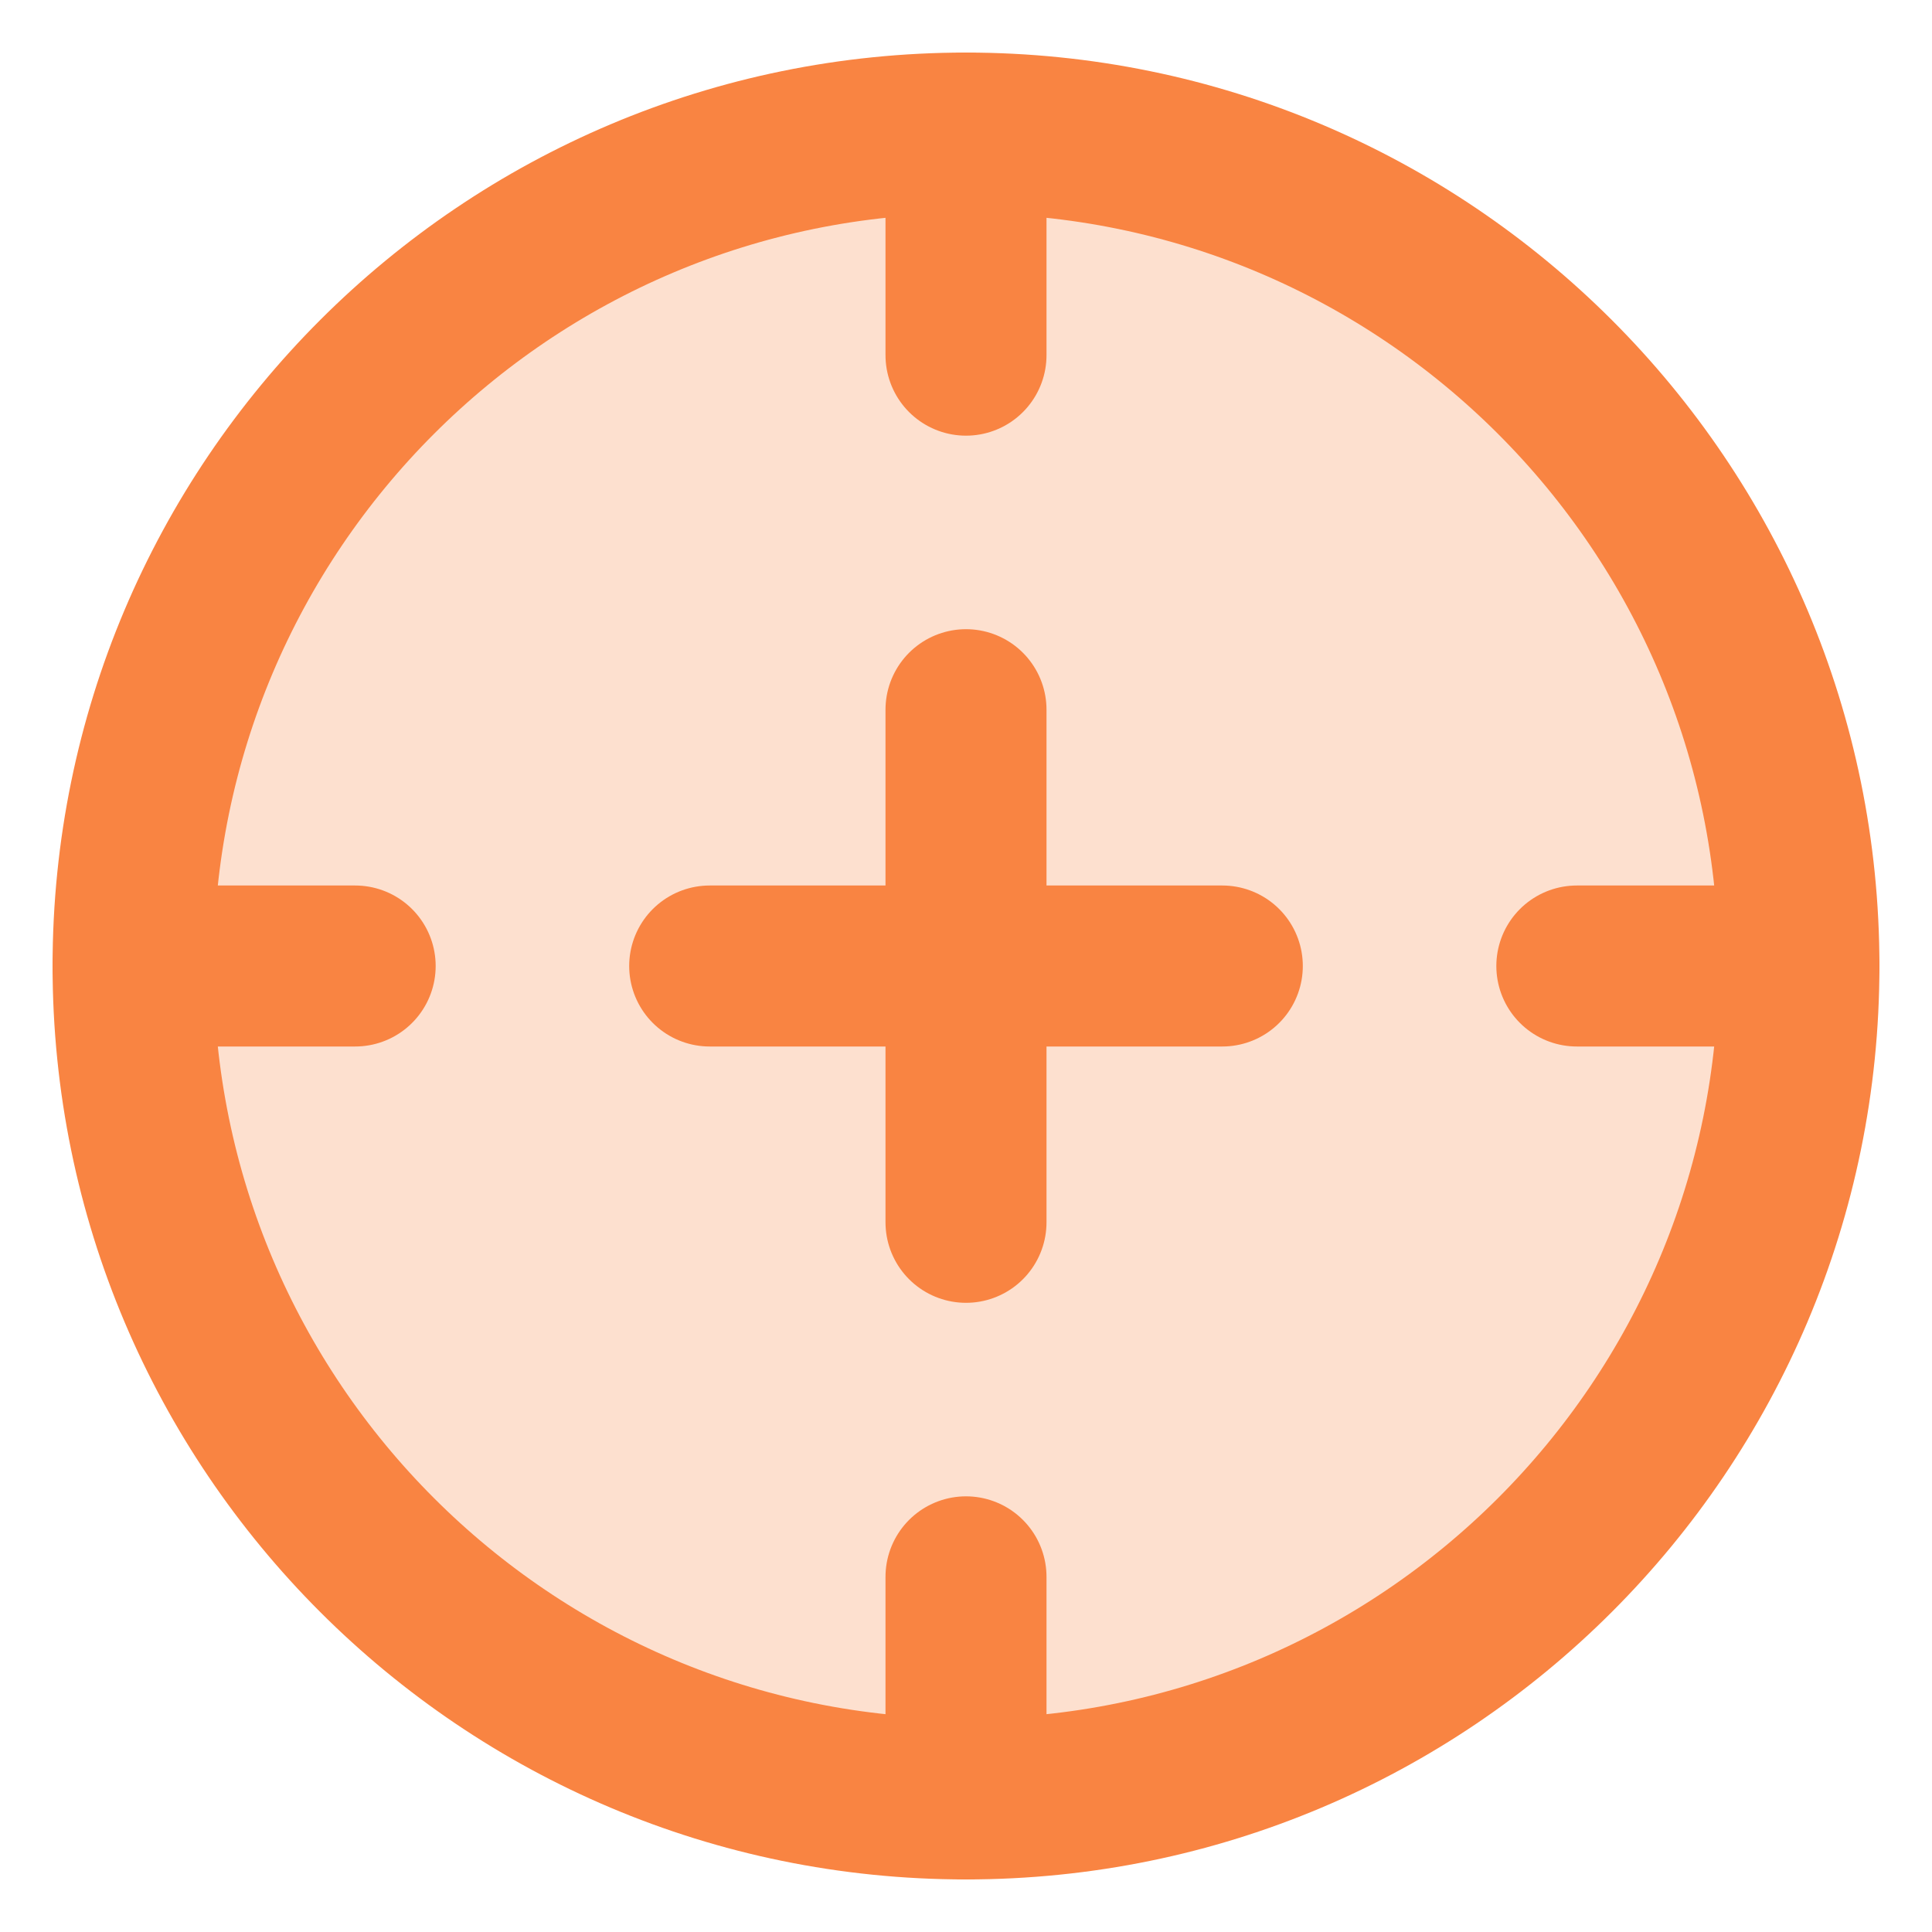
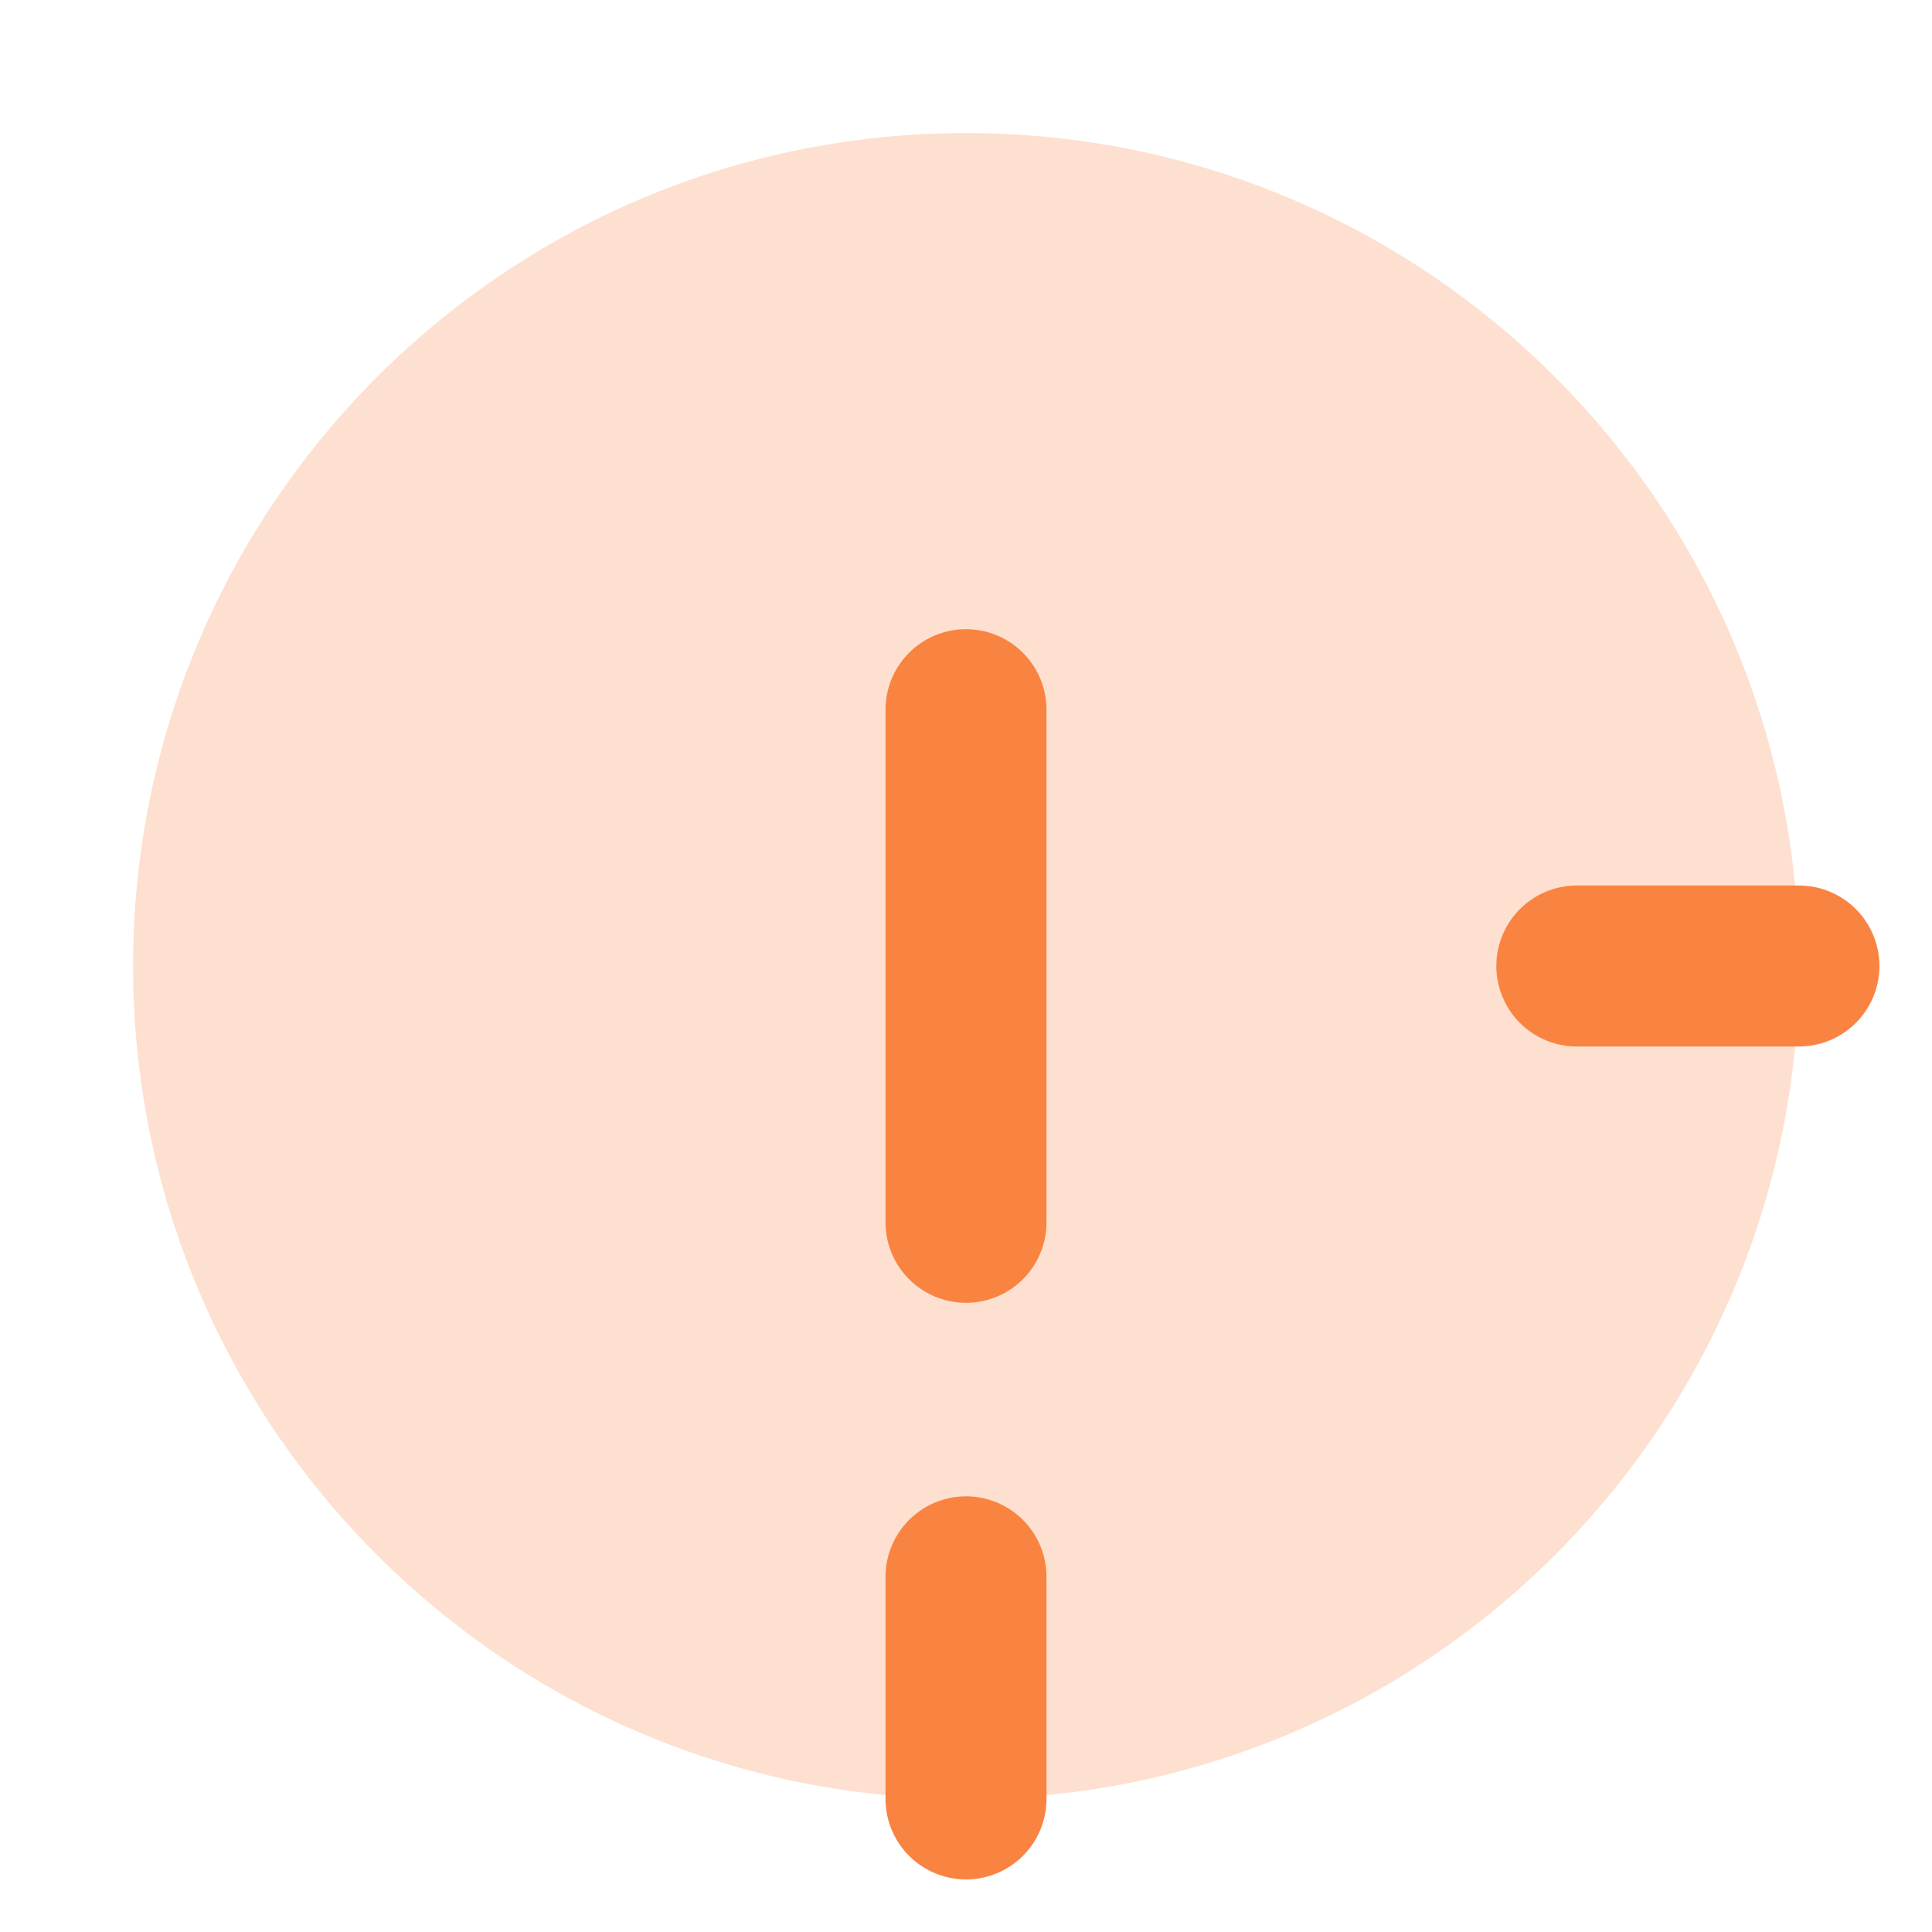
<svg xmlns="http://www.w3.org/2000/svg" width="24" height="24" viewBox="0 0 24 24" fill="none">
  <g clip-path="url(#clip0_12823_35846)">
-     <path opacity="0.25" d="M1.653 12C1.653 6.285 6.285 1.653 12 1.653C17.715 1.653 22.347 6.285 22.347 12C22.347 17.715 17.715 22.347 12 22.347C6.285 22.347 1.653 17.715 1.653 12Z" fill="#F98442" />
-     <path d="M1.653 12C1.653 6.285 6.285 1.653 12 1.653C17.715 1.653 22.347 6.285 22.347 12C22.347 17.715 17.715 22.347 12 22.347C6.285 22.347 1.653 17.715 1.653 12Z" stroke="#F98442" stroke-width="2" stroke-linecap="round" stroke-linejoin="round" />
-     <path d="M12 1.653V4.412" stroke="#F98442" stroke-width="2" stroke-linecap="round" stroke-linejoin="round" />
+     <path opacity="0.25" d="M1.653 12C1.653 6.285 6.285 1.653 12 1.653C17.715 1.653 22.347 6.285 22.347 12C22.347 17.715 17.715 22.347 12 22.347C6.285 22.347 1.653 17.715 1.653 12" fill="#F98442" />
    <path d="M22.347 12H19.588" stroke="#F98442" stroke-width="2" stroke-linecap="round" stroke-linejoin="round" />
    <path d="M12 22.347V19.588" stroke="#F98442" stroke-width="2" stroke-linecap="round" stroke-linejoin="round" />
-     <path d="M1.653 12H4.412" stroke="#F98442" stroke-width="2" stroke-linecap="round" stroke-linejoin="round" />
-     <path d="M8.816 12H15.184" stroke="#F98442" stroke-width="2" stroke-linecap="round" stroke-linejoin="round" />
    <path d="M12 8.816V15.184" stroke="#F98442" stroke-width="2" stroke-linecap="round" stroke-linejoin="round" />
  </g>
  <defs>
    <clipPath id="clip0_12823_35846">
      <rect width="24" height="24" fill="white" />
    </clipPath>
  </defs>
</svg>